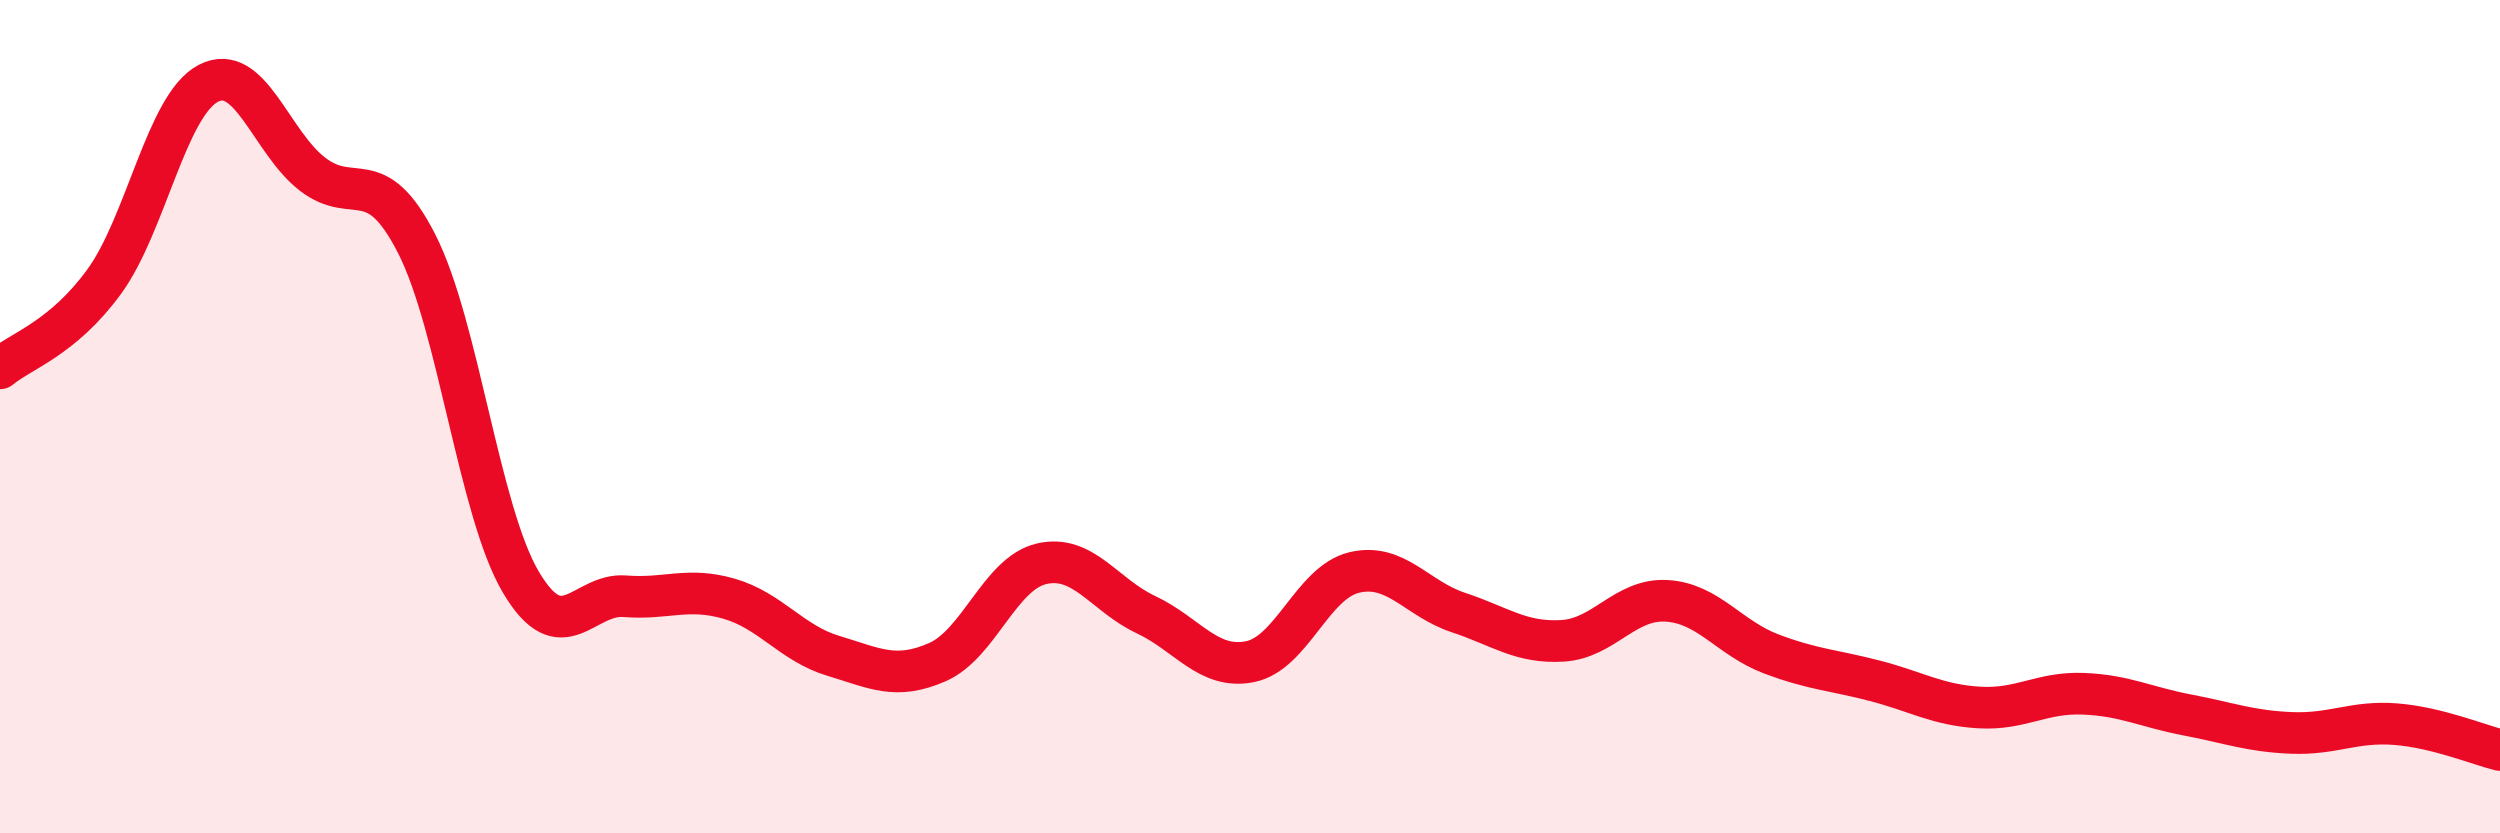
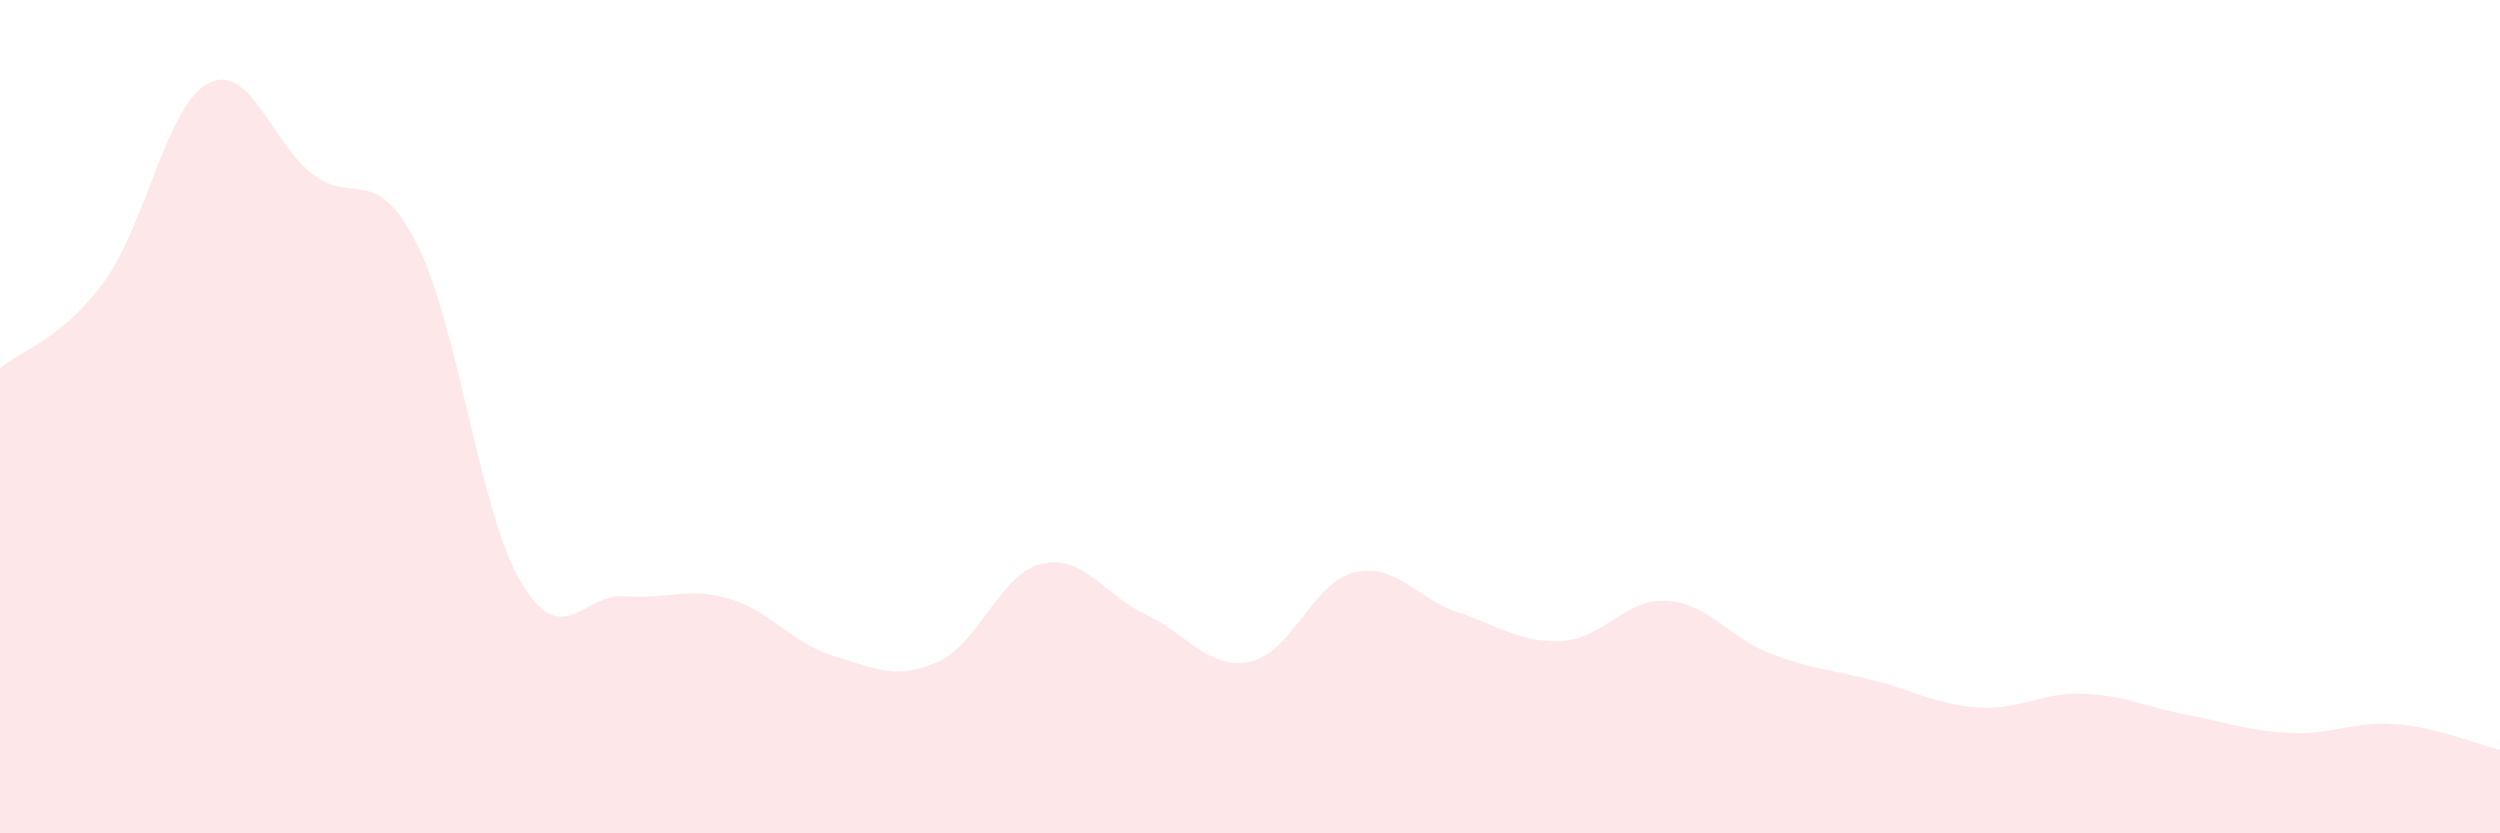
<svg xmlns="http://www.w3.org/2000/svg" width="60" height="20" viewBox="0 0 60 20">
  <path d="M 0,8.84 C 0.5,8.42 1.5,8.13 2.5,6.76 C 3.5,5.39 4,2.52 5,2 C 6,1.48 6.5,3.41 7.5,4.18 C 8.5,4.95 9,3.89 10,5.85 C 11,7.81 11.5,12.28 12.5,13.97 C 13.5,15.66 14,14.23 15,14.31 C 16,14.39 16.5,14.08 17.5,14.37 C 18.5,14.66 19,15.44 20,15.74 C 21,16.04 21.5,16.33 22.5,15.89 C 23.5,15.45 24,13.76 25,13.53 C 26,13.3 26.5,14.28 27.5,14.75 C 28.5,15.22 29,16.08 30,15.88 C 31,15.68 31.5,13.98 32.5,13.74 C 33.5,13.5 34,14.37 35,14.7 C 36,15.03 36.5,15.44 37.5,15.38 C 38.5,15.32 39,14.36 40,14.42 C 41,14.48 41.5,15.31 42.5,15.69 C 43.5,16.07 44,16.08 45,16.34 C 46,16.6 46.5,16.92 47.5,16.98 C 48.5,17.04 49,16.61 50,16.65 C 51,16.69 51.5,16.97 52.5,17.16 C 53.5,17.35 54,17.55 55,17.59 C 56,17.63 56.5,17.3 57.5,17.38 C 58.5,17.46 59.5,17.88 60,18L60 20L0 20Z" fill="#EB0A25" opacity="0.1" stroke-linecap="round" stroke-linejoin="round" />
-   <path d="M 0,8.84 C 0.5,8.42 1.5,8.13 2.5,6.76 C 3.5,5.39 4,2.52 5,2 C 6,1.48 6.5,3.41 7.5,4.18 C 8.5,4.95 9,3.89 10,5.85 C 11,7.81 11.5,12.28 12.5,13.97 C 13.5,15.66 14,14.23 15,14.31 C 16,14.39 16.5,14.08 17.5,14.37 C 18.5,14.66 19,15.44 20,15.74 C 21,16.04 21.5,16.33 22.5,15.89 C 23.5,15.45 24,13.76 25,13.53 C 26,13.3 26.5,14.28 27.5,14.75 C 28.5,15.22 29,16.08 30,15.88 C 31,15.68 31.5,13.98 32.5,13.74 C 33.5,13.5 34,14.37 35,14.7 C 36,15.03 36.5,15.44 37.5,15.38 C 38.5,15.32 39,14.36 40,14.42 C 41,14.48 41.5,15.31 42.5,15.69 C 43.5,16.07 44,16.08 45,16.34 C 46,16.6 46.5,16.92 47.5,16.98 C 48.5,17.04 49,16.61 50,16.65 C 51,16.69 51.5,16.97 52.5,17.16 C 53.5,17.35 54,17.55 55,17.59 C 56,17.63 56.5,17.3 57.5,17.38 C 58.5,17.46 59.5,17.88 60,18" stroke="#EB0A25" stroke-width="1" fill="none" stroke-linecap="round" stroke-linejoin="round" />
</svg>